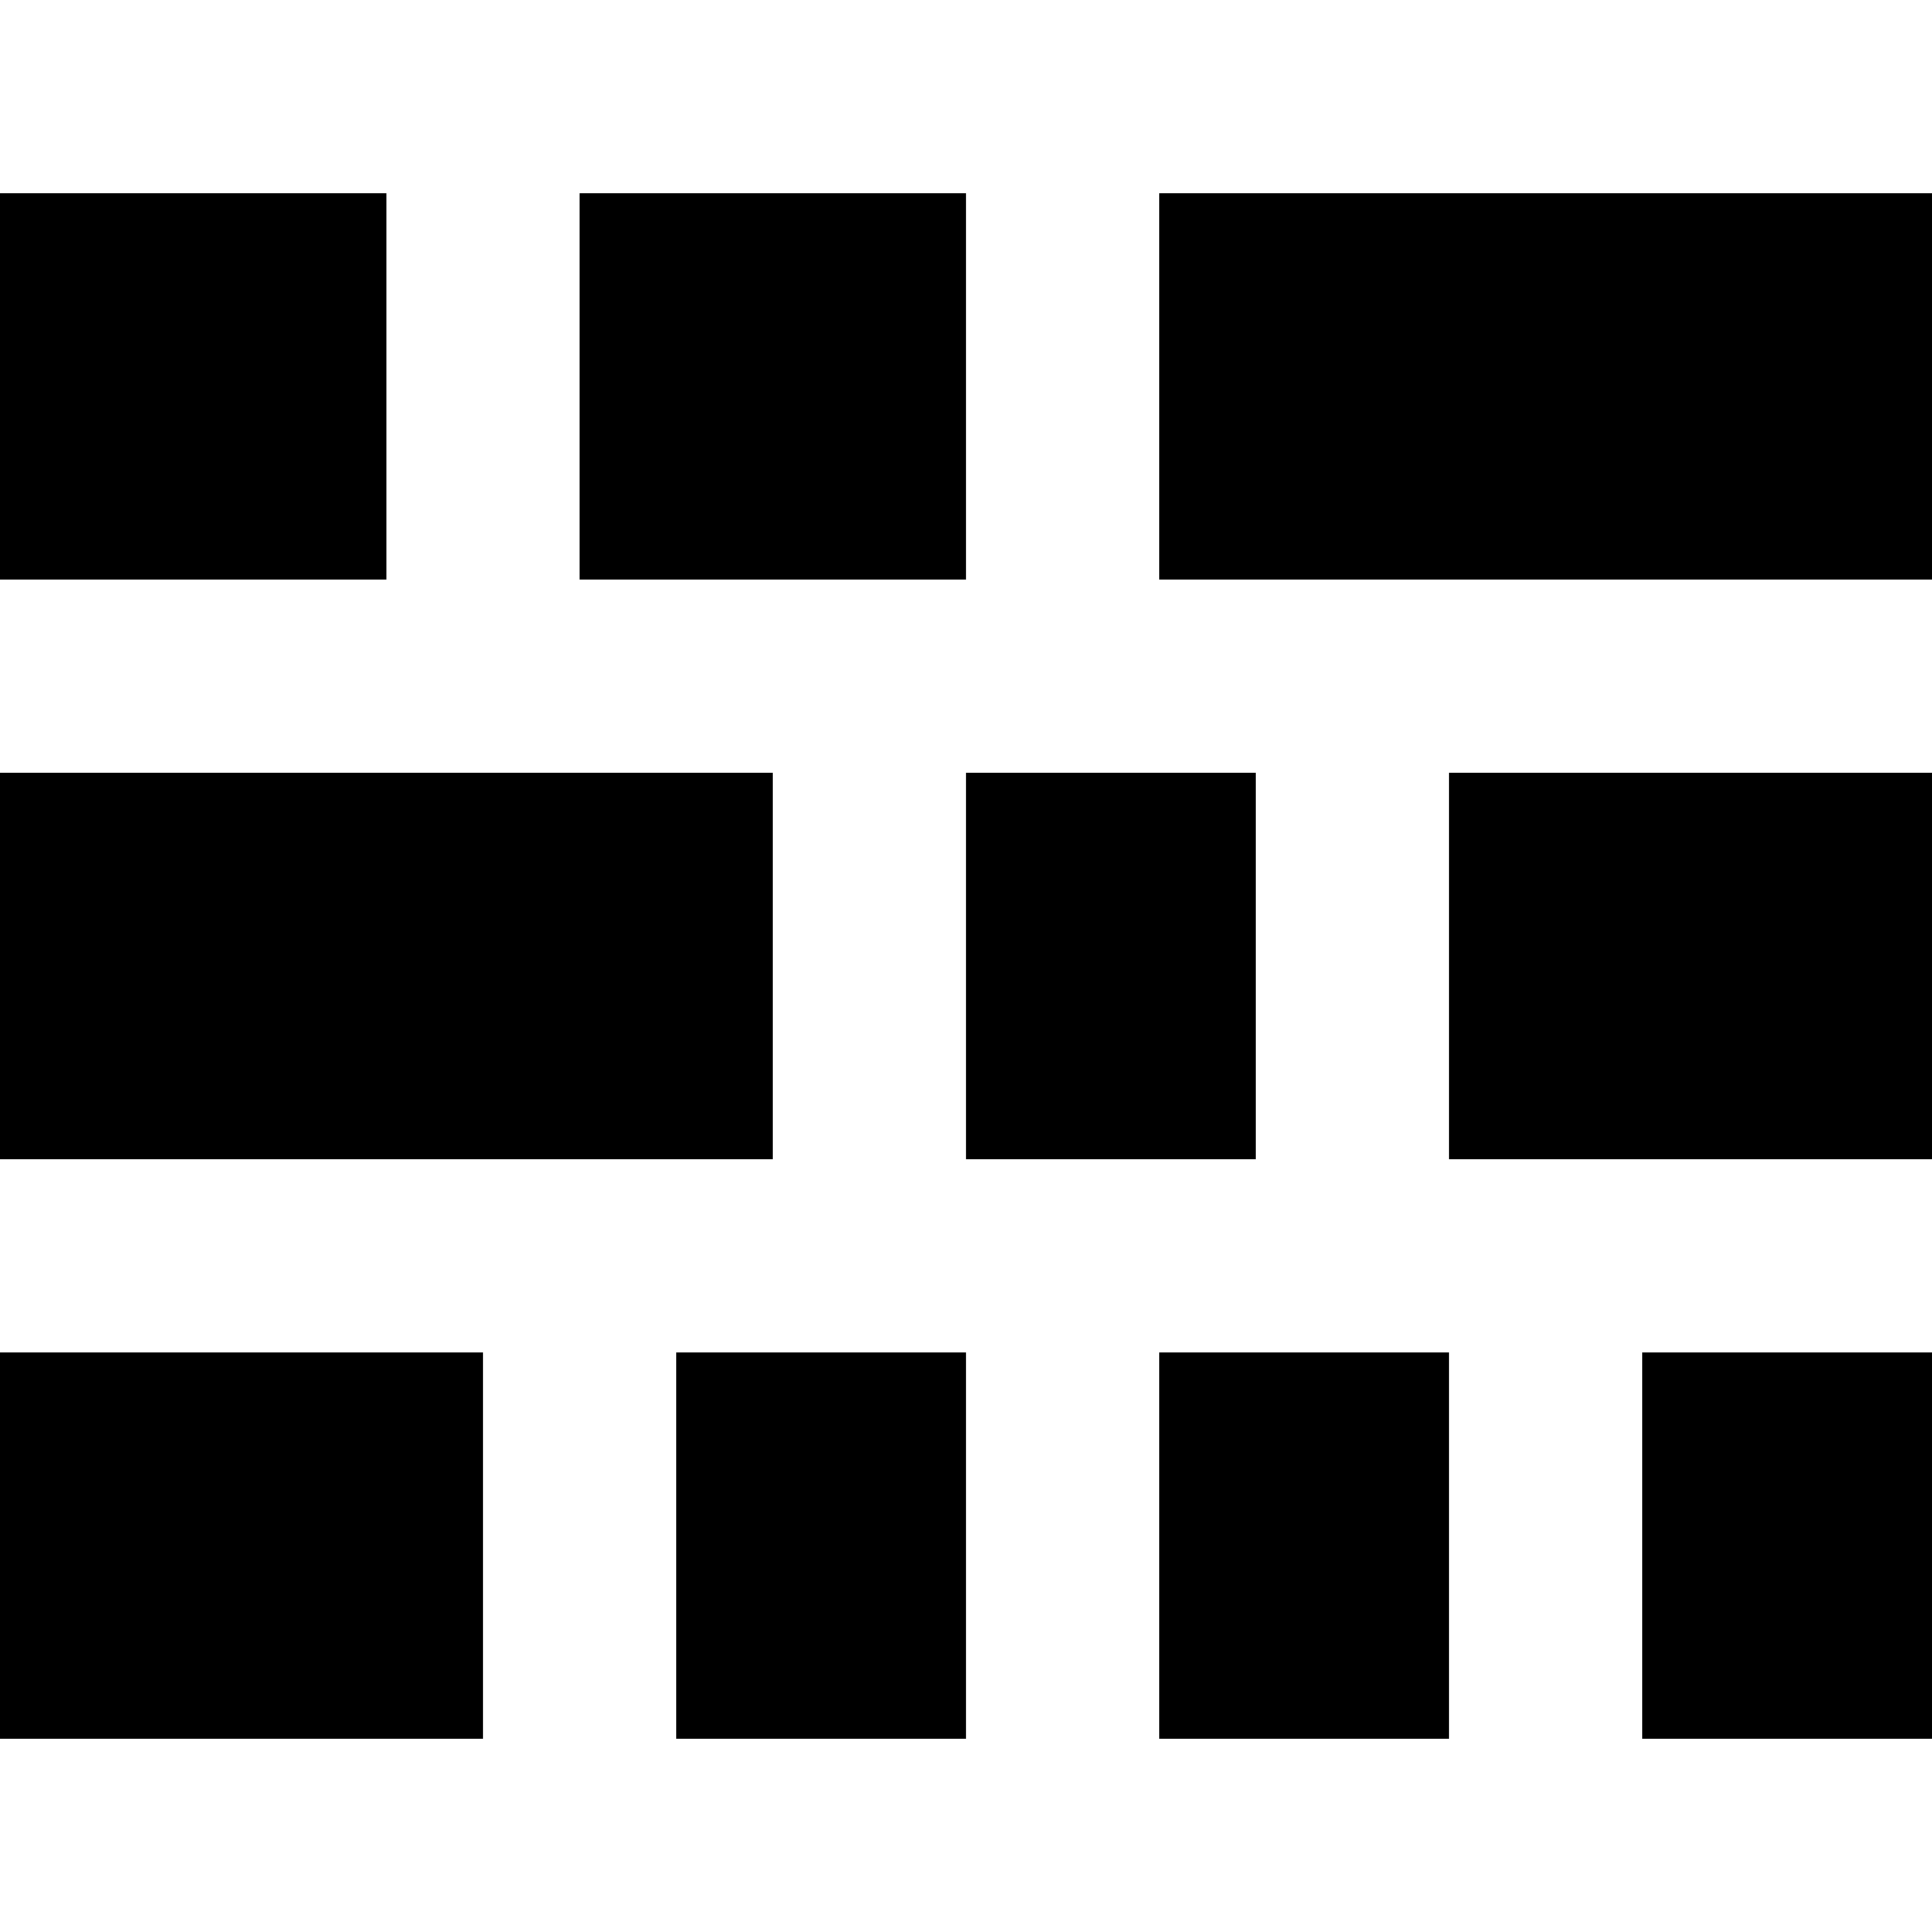
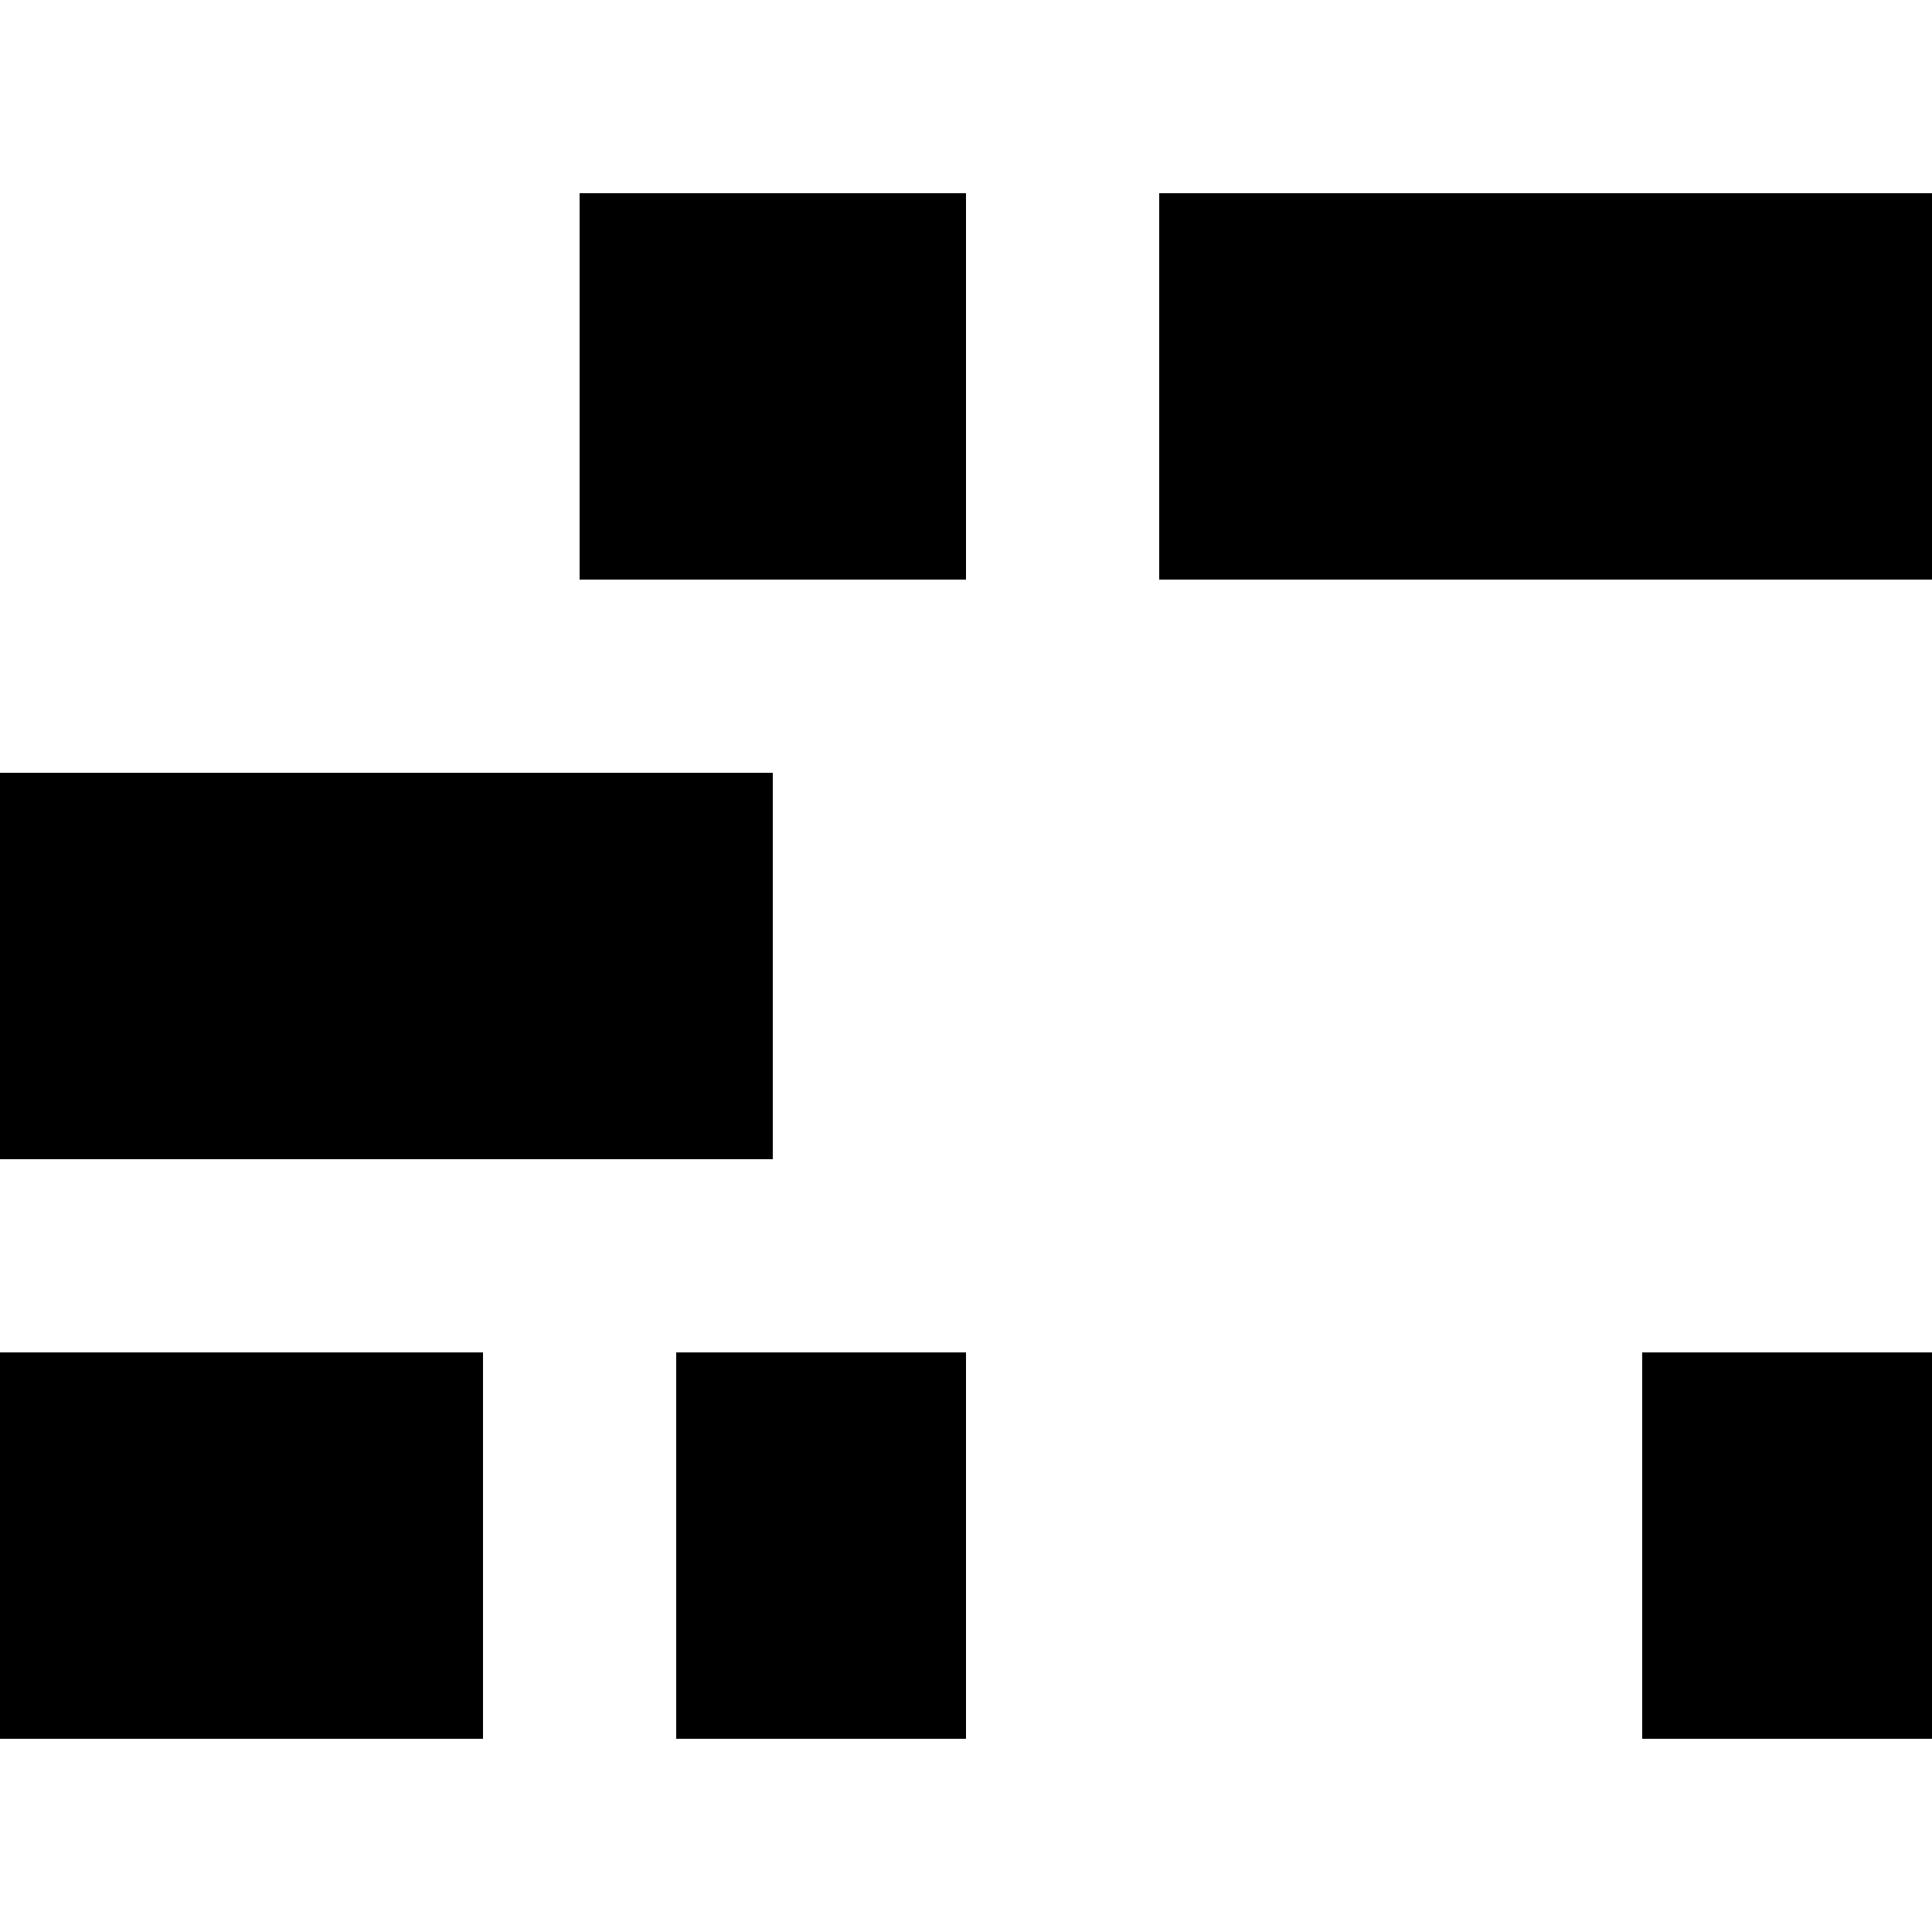
<svg xmlns="http://www.w3.org/2000/svg" id="Layer_1" data-name="Layer 1" viewBox="0 0 20 20">
-   <rect y="2" width="4" height="4" />
-   <rect x="10" y="8" width="3" height="4" />
  <rect x="7" y="14" width="3" height="4" />
-   <rect x="12" y="14" width="3" height="4" />
  <rect x="17" y="14" width="3" height="4" />
  <rect x="6" y="2" width="4" height="4" />
-   <rect x="15" y="8" width="5" height="4" />
  <rect y="14" width="5" height="4" />
  <rect x="12" y="2" width="8" height="4" />
  <rect y="8" width="8" height="4" />
</svg>